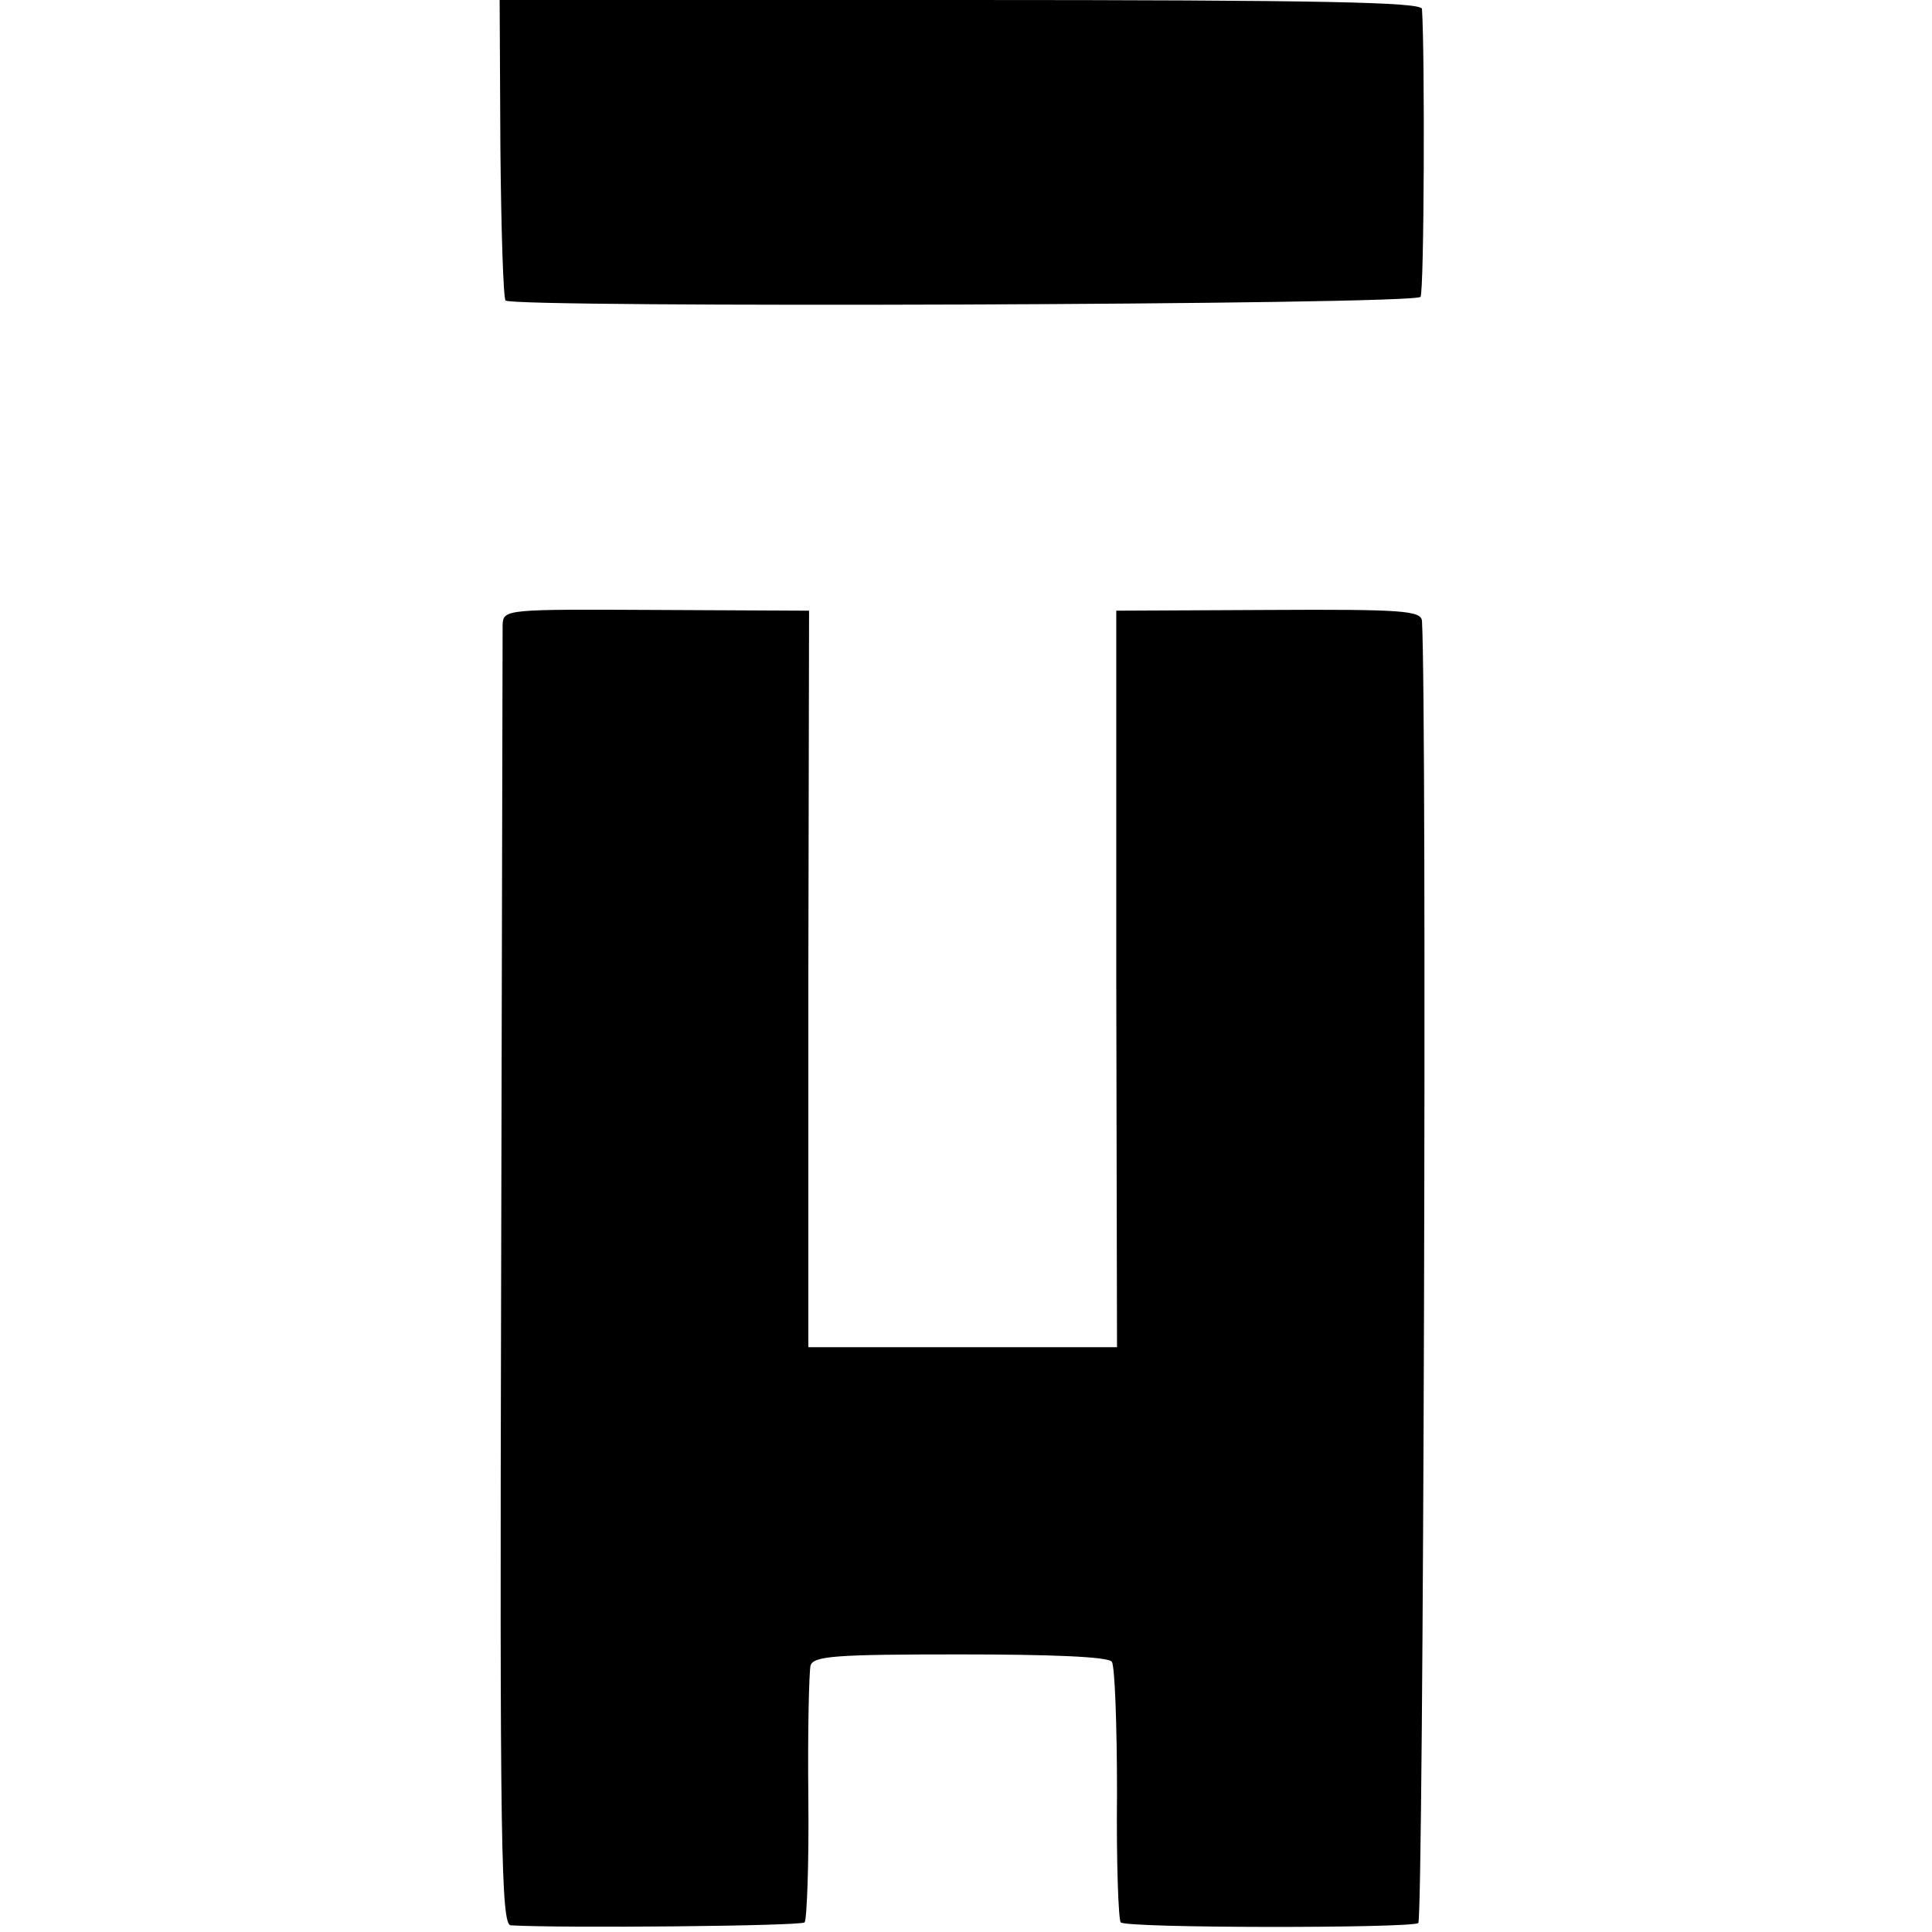
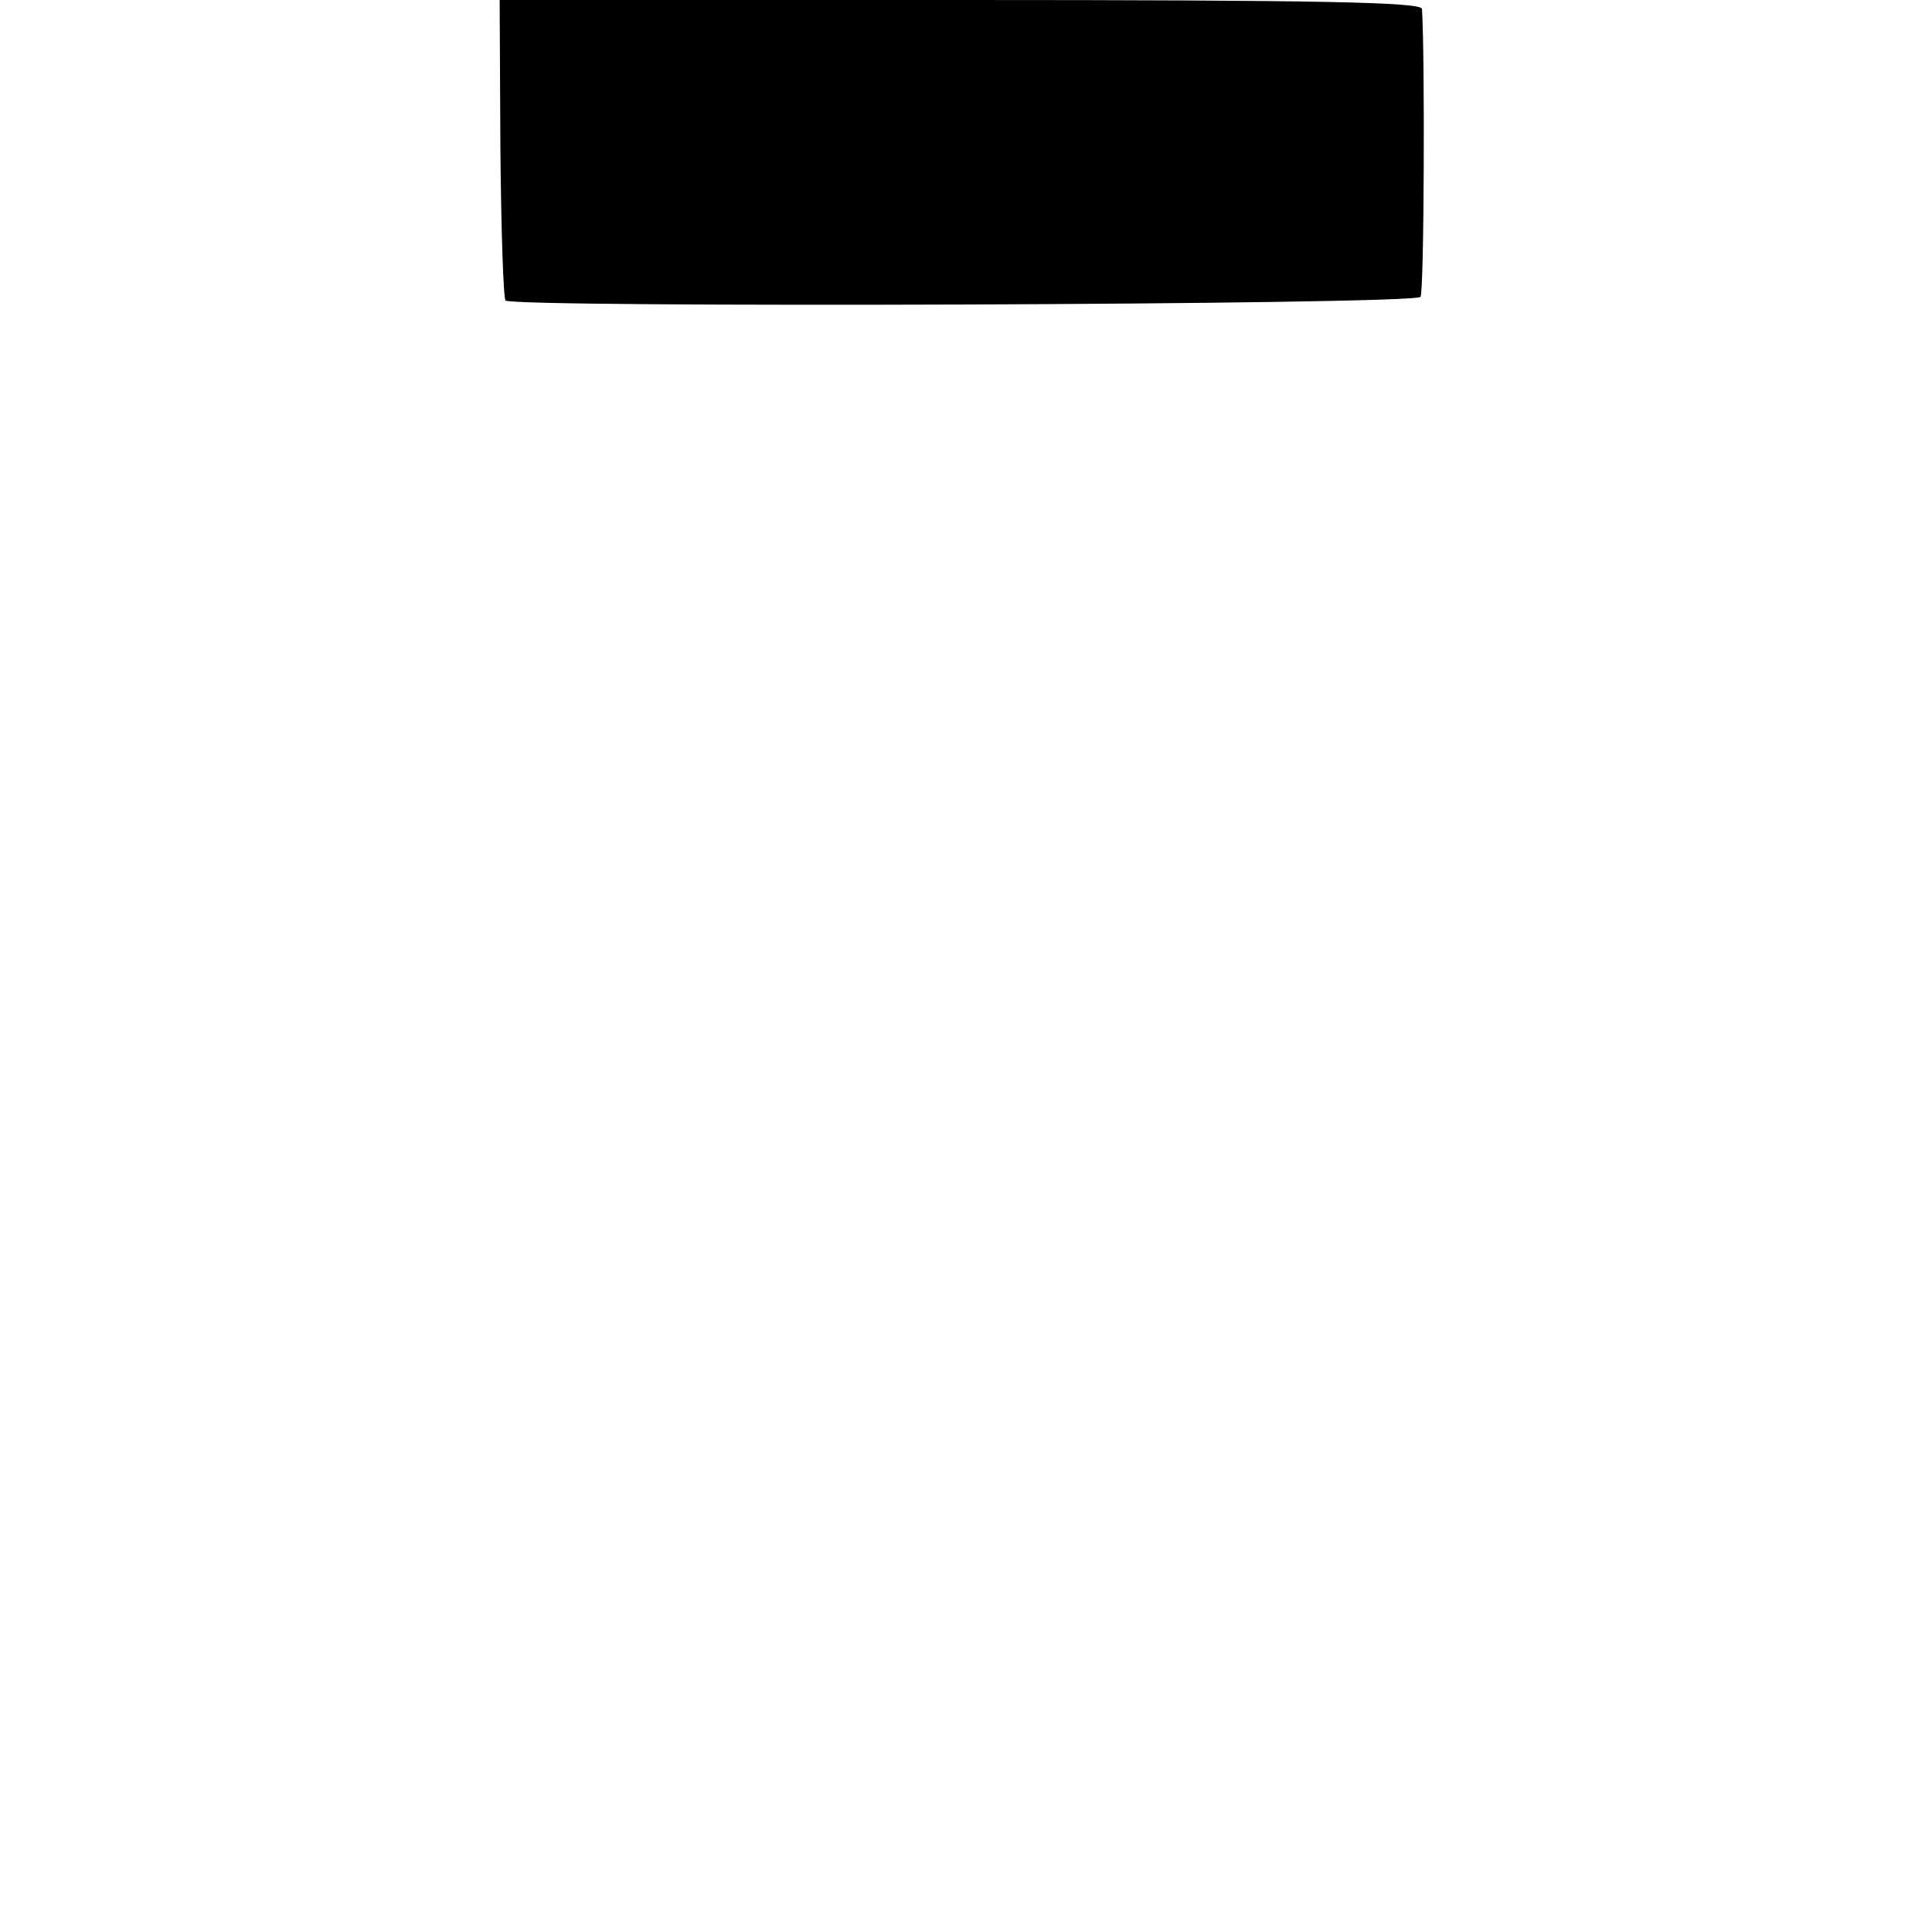
<svg xmlns="http://www.w3.org/2000/svg" version="1.0" width="261pt" height="261pt" viewBox="0 0 261 261" preserveAspectRatio="xMidYMid meet">
  <g transform="translate(0,261) scale(0.1,-0.1)" fill="#000000" stroke="none">
    <path d="M676 2410 c1 -111 4 -203 7 -206 10 -10 1230 -6 1236 5 5 7 6 328 2 389 -1 9 -133 12 -623 12 l-623 0 1 -200z" />
-     <path d="M679 1766 c0 -11 -1 -411 -2 -888 -2 -765 0 -868 13 -869 69 -4 392 -1 397 4 3 4 6 80 5 169 -1 90 1 170 3 178 4 13 35 15 202 15 121 0 201 -3 205 -10 4 -5 7 -85 7 -178 -1 -93 2 -171 5 -174 8 -8 389 -8 402 -1 7 5 12 1631 5 1759 -1 14 -25 16 -207 15 l-206 -1 0 -497 1 -498 -209 0 -208 0 0 498 1 497 -206 1 c-204 1 -207 1 -208 -20z" />
  </g>
</svg>